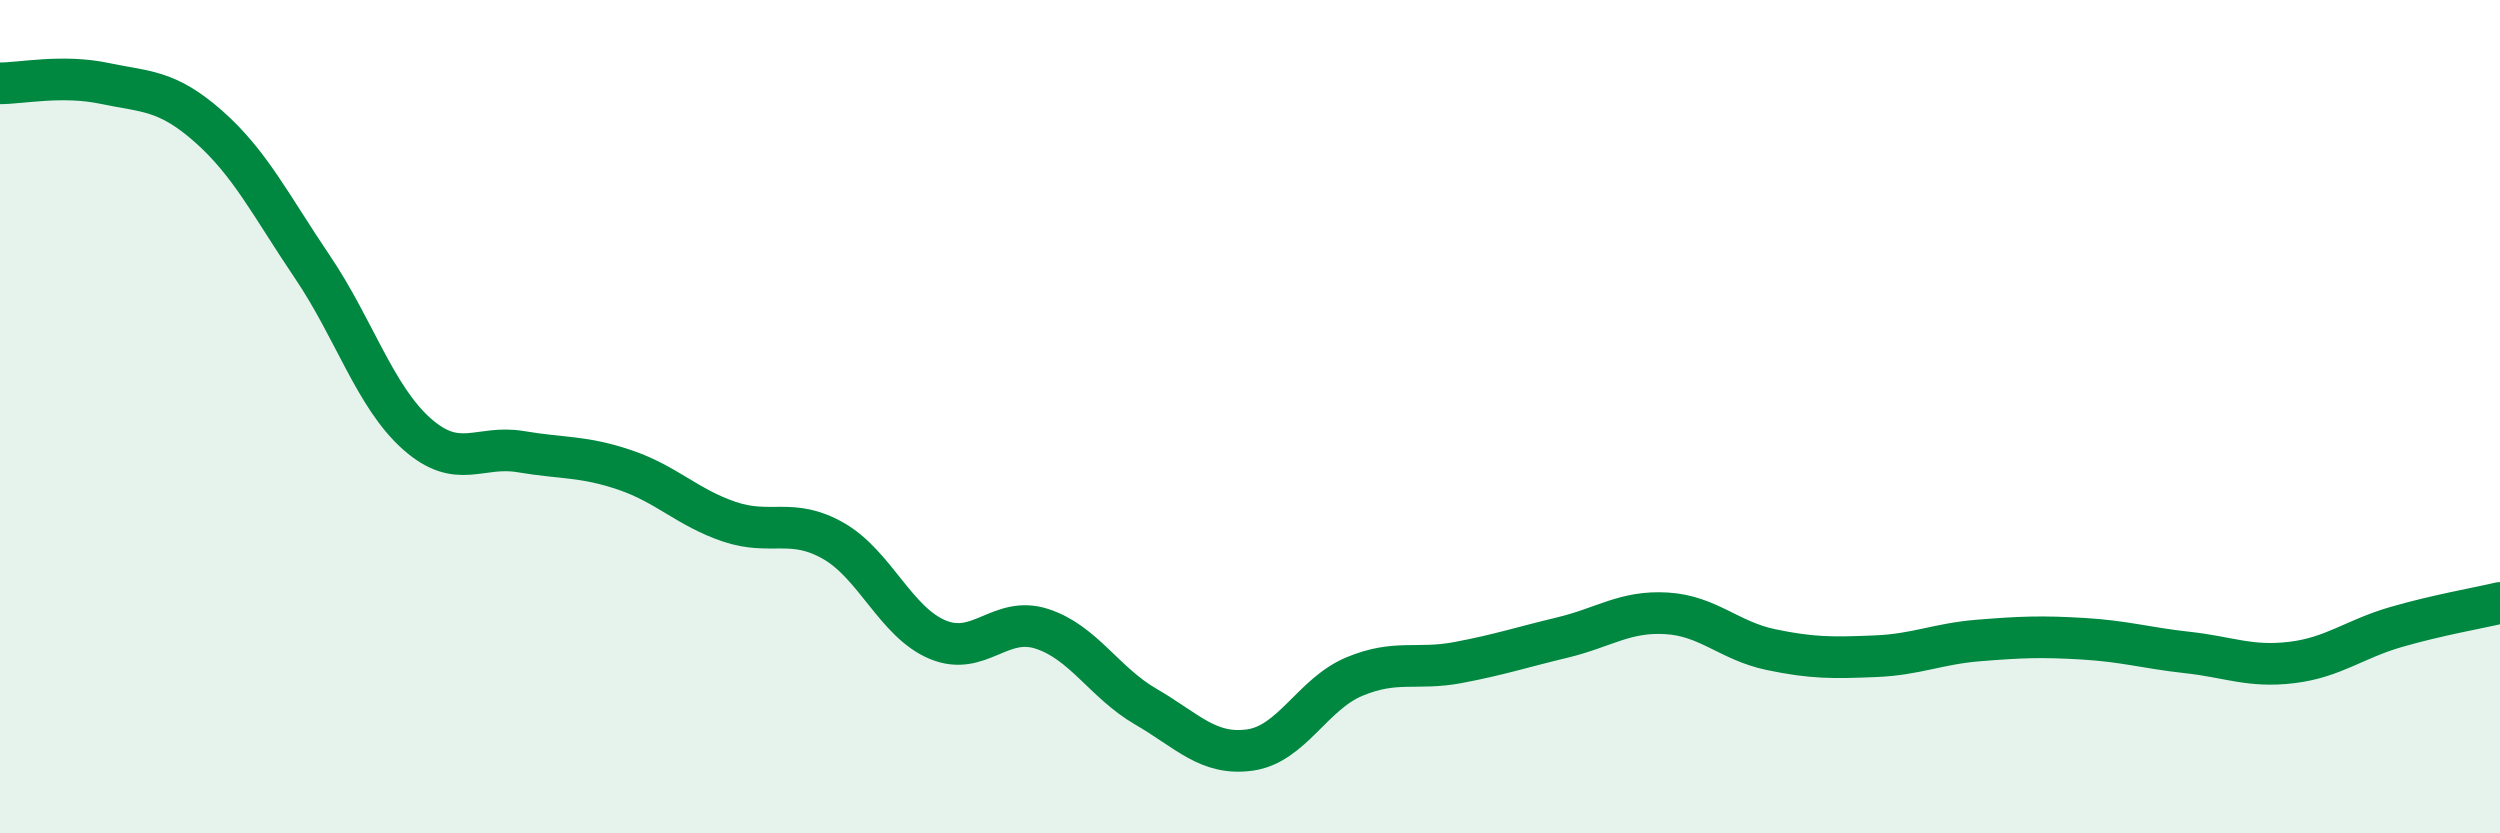
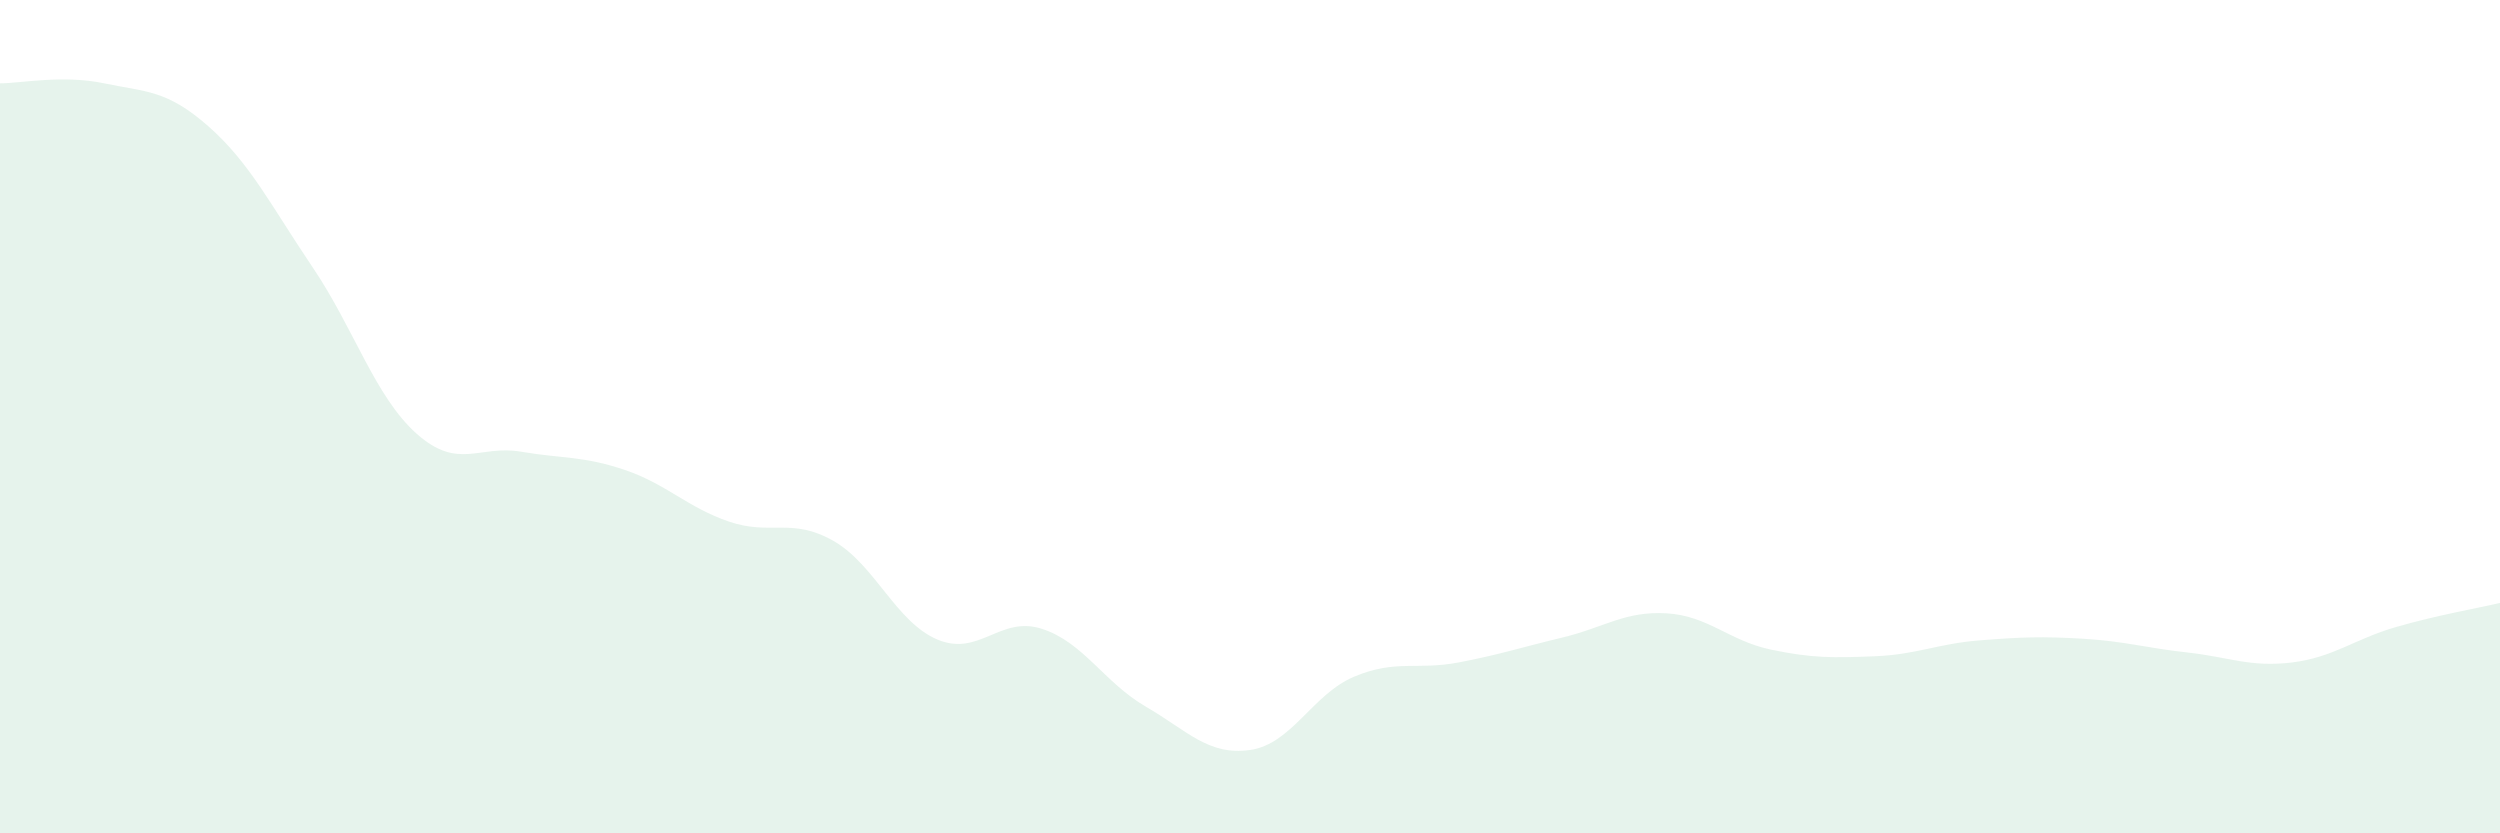
<svg xmlns="http://www.w3.org/2000/svg" width="60" height="20" viewBox="0 0 60 20">
  <path d="M 0,2 C 0.5,2 1.5,1.79 2.5,2 C 3.5,2.21 4,2.15 5,3.03 C 6,3.91 6.5,4.93 7.5,6.41 C 8.5,7.89 9,9.52 10,10.41 C 11,11.3 11.5,10.67 12.5,10.84 C 13.5,11.01 14,10.94 15,11.28 C 16,11.62 16.5,12.18 17.5,12.52 C 18.5,12.86 19,12.41 20,12.98 C 21,13.55 21.5,14.93 22.5,15.35 C 23.5,15.77 24,14.77 25,15.09 C 26,15.41 26.5,16.38 27.5,16.96 C 28.5,17.54 29,18.14 30,18 C 31,17.86 31.5,16.66 32.5,16.24 C 33.5,15.82 34,16.09 35,15.9 C 36,15.71 36.5,15.54 37.5,15.3 C 38.5,15.06 39,14.66 40,14.72 C 41,14.78 41.5,15.38 42.5,15.59 C 43.5,15.8 44,15.79 45,15.75 C 46,15.71 46.5,15.45 47.5,15.37 C 48.5,15.29 49,15.27 50,15.33 C 51,15.39 51.5,15.55 52.5,15.66 C 53.5,15.77 54,16.02 55,15.9 C 56,15.78 56.5,15.34 57.5,15.05 C 58.5,14.76 59.5,14.59 60,14.47L60 20L0 20Z" fill="#008740" opacity="0.1" stroke-linecap="round" stroke-linejoin="round" />
-   <path d="M 0,2 C 0.5,2 1.5,1.79 2.5,2 C 3.5,2.21 4,2.15 5,3.03 C 6,3.91 6.5,4.93 7.5,6.41 C 8.5,7.89 9,9.52 10,10.41 C 11,11.3 11.5,10.67 12.5,10.84 C 13.5,11.01 14,10.94 15,11.28 C 16,11.62 16.5,12.18 17.5,12.52 C 18.5,12.86 19,12.41 20,12.98 C 21,13.55 21.5,14.93 22.5,15.35 C 23.5,15.77 24,14.77 25,15.09 C 26,15.41 26.5,16.38 27.5,16.96 C 28.5,17.54 29,18.14 30,18 C 31,17.86 31.5,16.66 32.5,16.24 C 33.5,15.82 34,16.09 35,15.9 C 36,15.71 36.5,15.54 37.5,15.3 C 38.5,15.06 39,14.66 40,14.72 C 41,14.78 41.5,15.38 42.5,15.59 C 43.5,15.8 44,15.79 45,15.75 C 46,15.71 46.5,15.45 47.5,15.37 C 48.5,15.29 49,15.27 50,15.33 C 51,15.39 51.5,15.55 52.5,15.66 C 53.5,15.77 54,16.02 55,15.9 C 56,15.78 56.5,15.34 57.5,15.05 C 58.5,14.76 59.5,14.59 60,14.47" stroke="#008740" stroke-width="1" fill="none" stroke-linecap="round" stroke-linejoin="round" />
</svg>